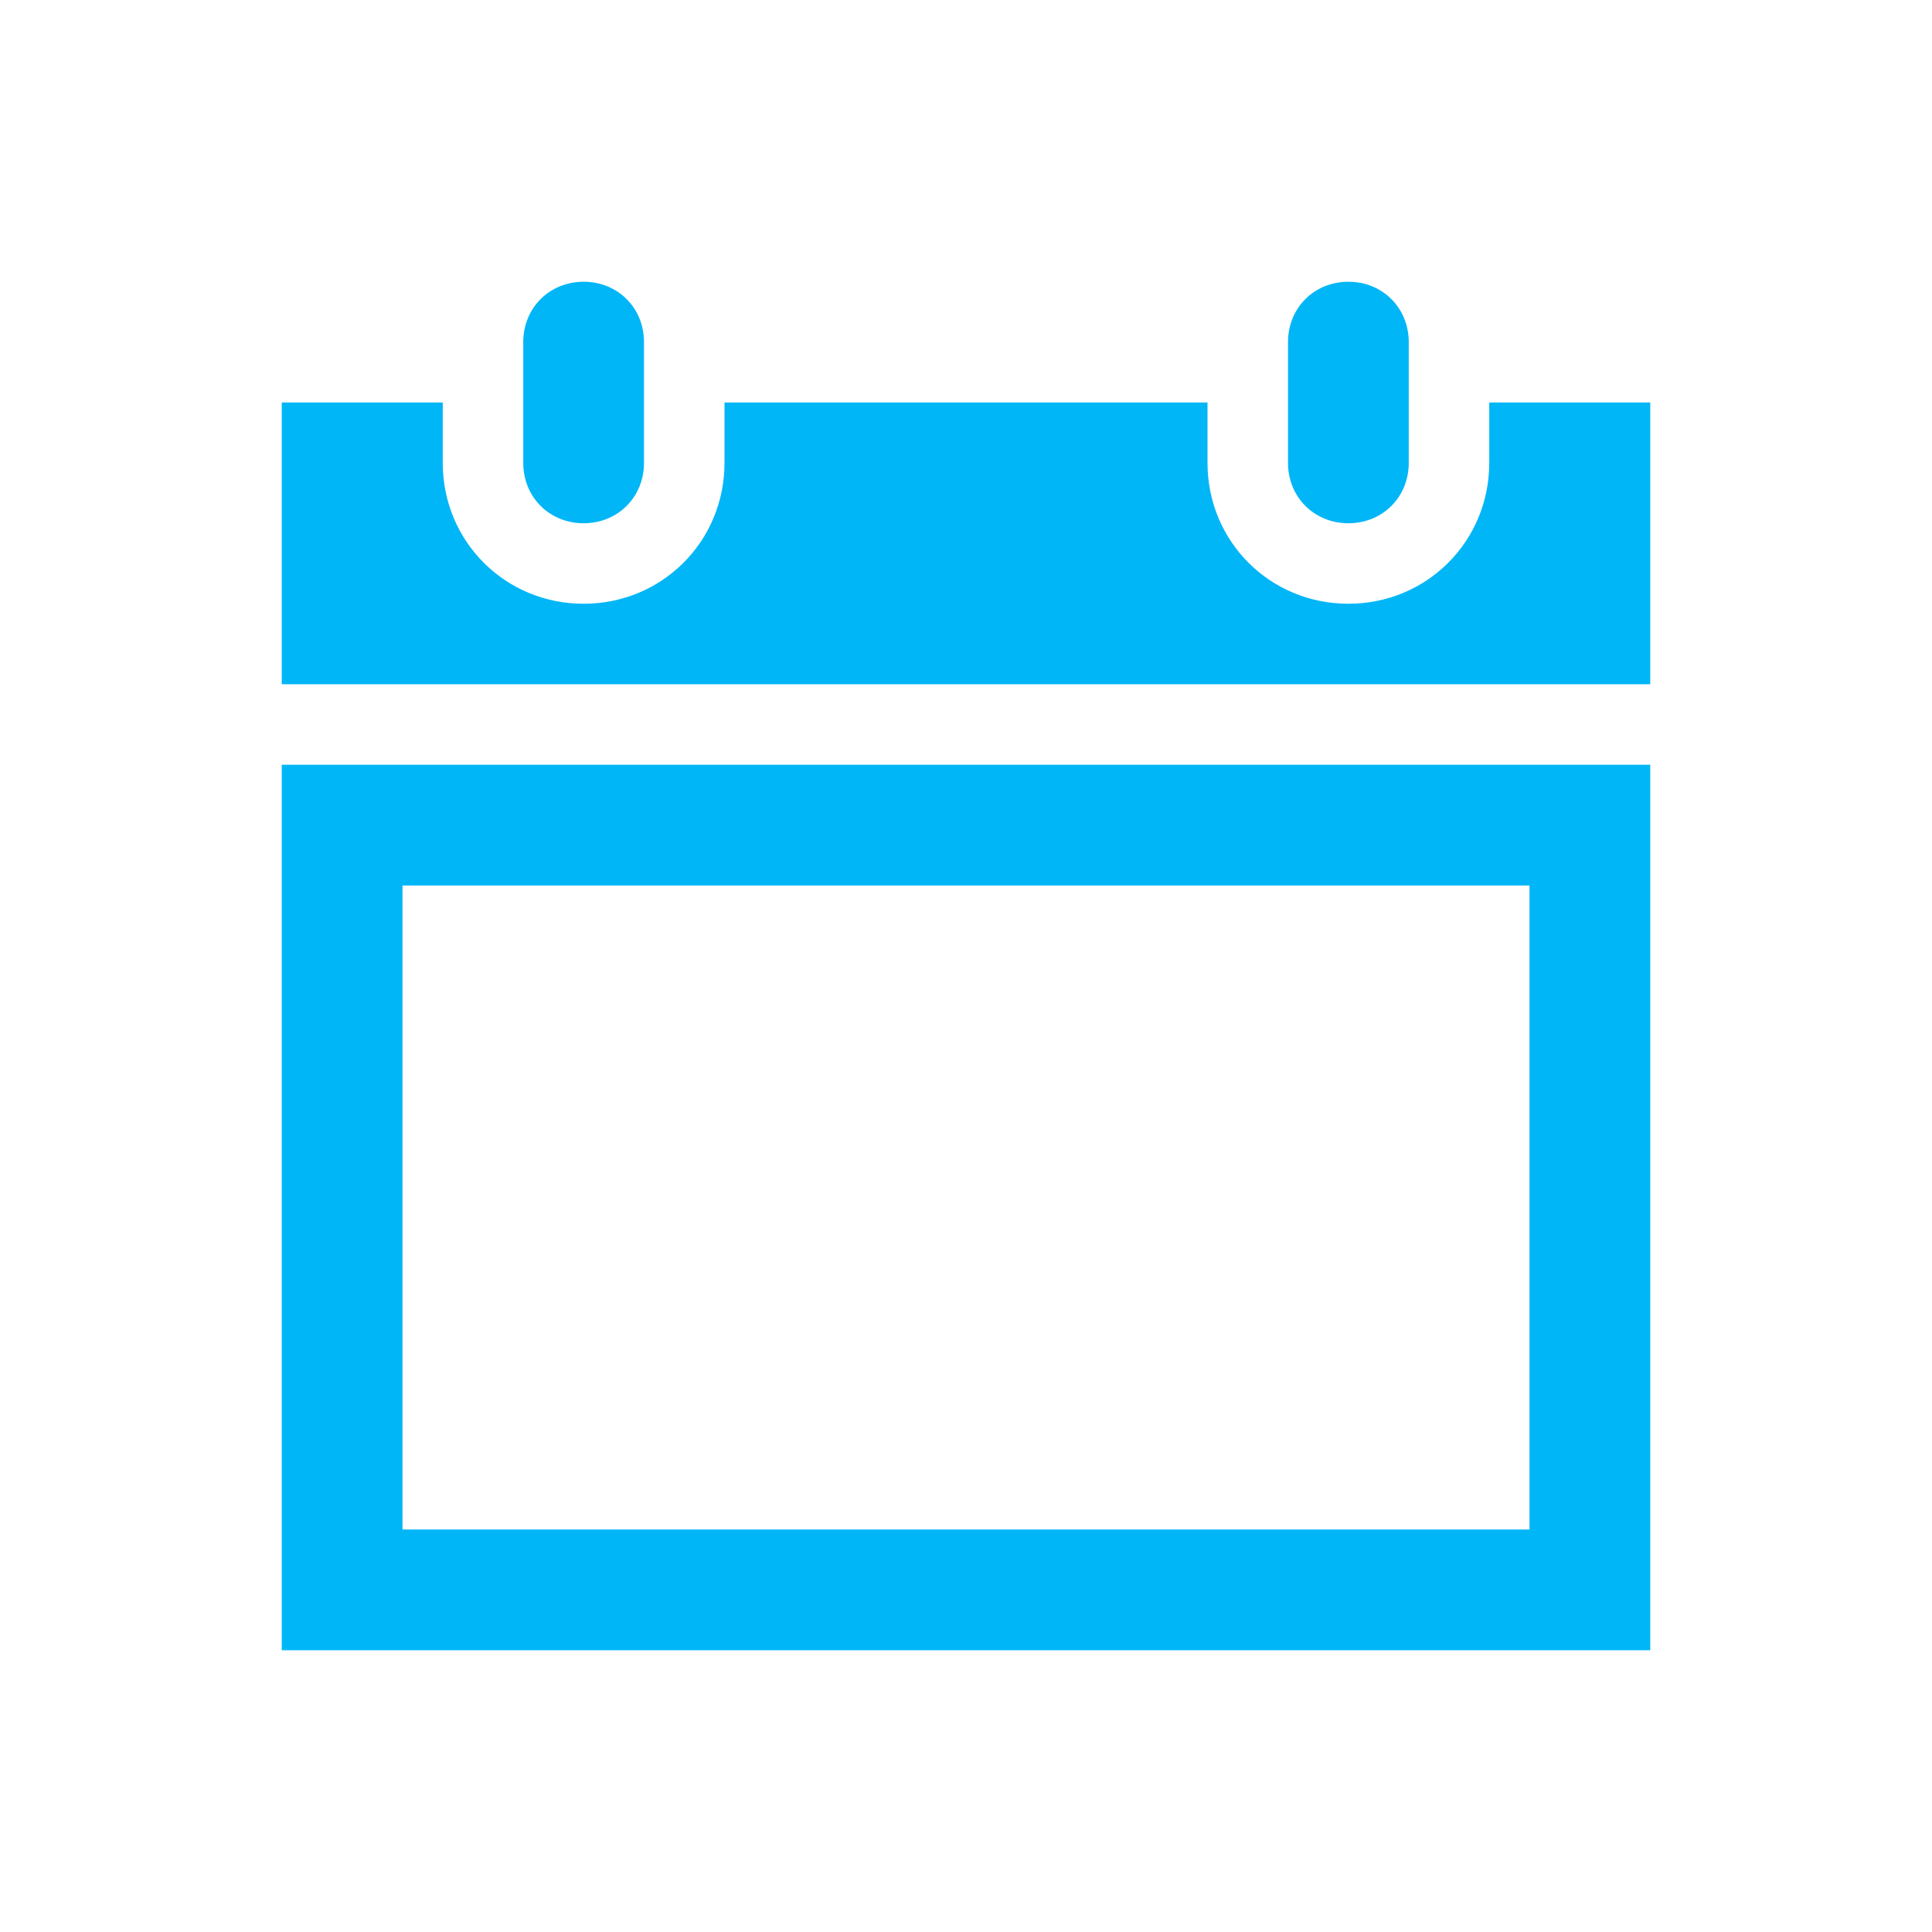
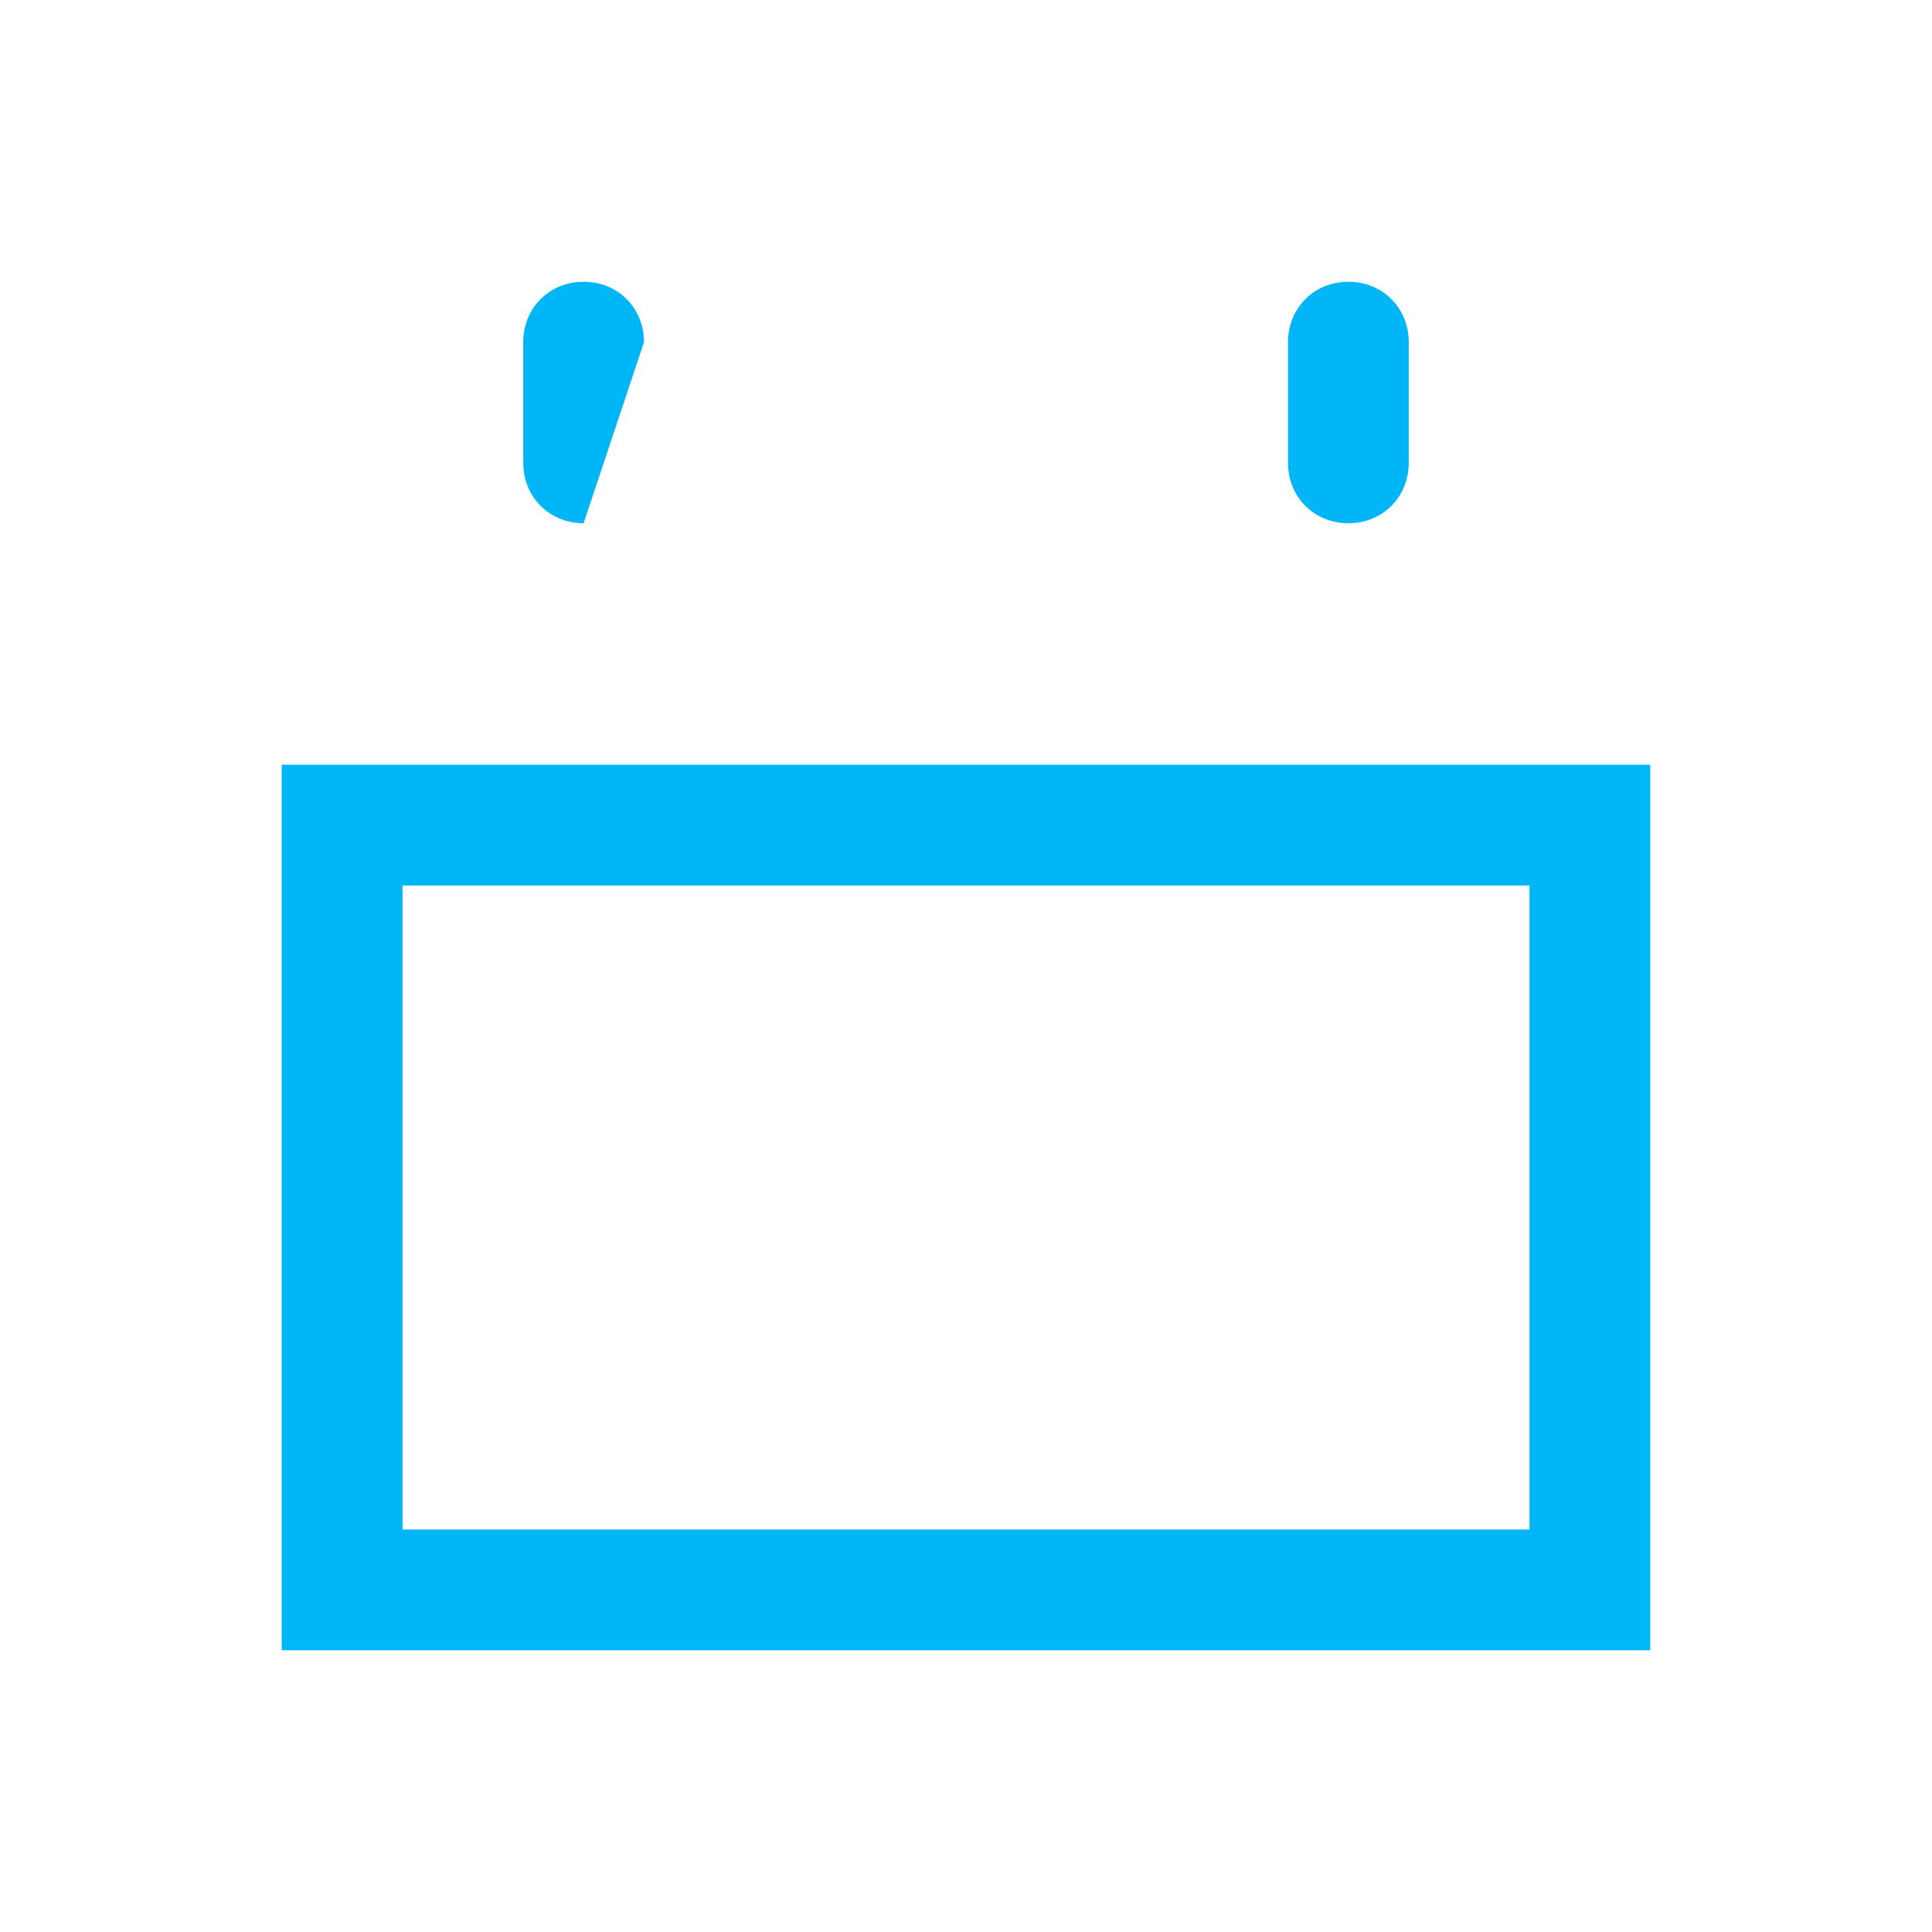
<svg xmlns="http://www.w3.org/2000/svg" viewBox="0 0 96 96" id="Icons_FlipCalendar" overflow="hidden">
  <g>
-     <path d="M29 26C30.7 26 32 24.7 32 23L32 17C32 15.3 30.7 14 29 14 27.3 14 26 15.3 26 17L26 23C26 24.7 27.3 26 29 26Z" fill="#00B6F7" />
+     <path d="M29 26L32 17C32 15.3 30.7 14 29 14 27.3 14 26 15.3 26 17L26 23C26 24.7 27.3 26 29 26Z" fill="#00B6F7" />
    <path d="M20 44 76 44 76 76 20 76 20 44ZM14 82 82 82 82 38 14 38 14 82Z" fill="#00B6F7" />
    <path d="M67 26C68.7 26 70 24.7 70 23L70 17C70 15.3 68.7 14 67 14 65.3 14 64 15.3 64 17L64 23C64 24.7 65.3 26 67 26Z" fill="#00B6F7" />
-     <path d="M74 20 74 23C74 26.9 70.9 30 67 30 63.1 30 60 26.9 60 23L60 20 36 20 36 23C36 26.9 32.9 30 29 30 25.1 30 22 26.9 22 23L22 20 14 20 14 34 82 34 82 20 74 20Z" fill="#00B6F7" />
  </g>
</svg>